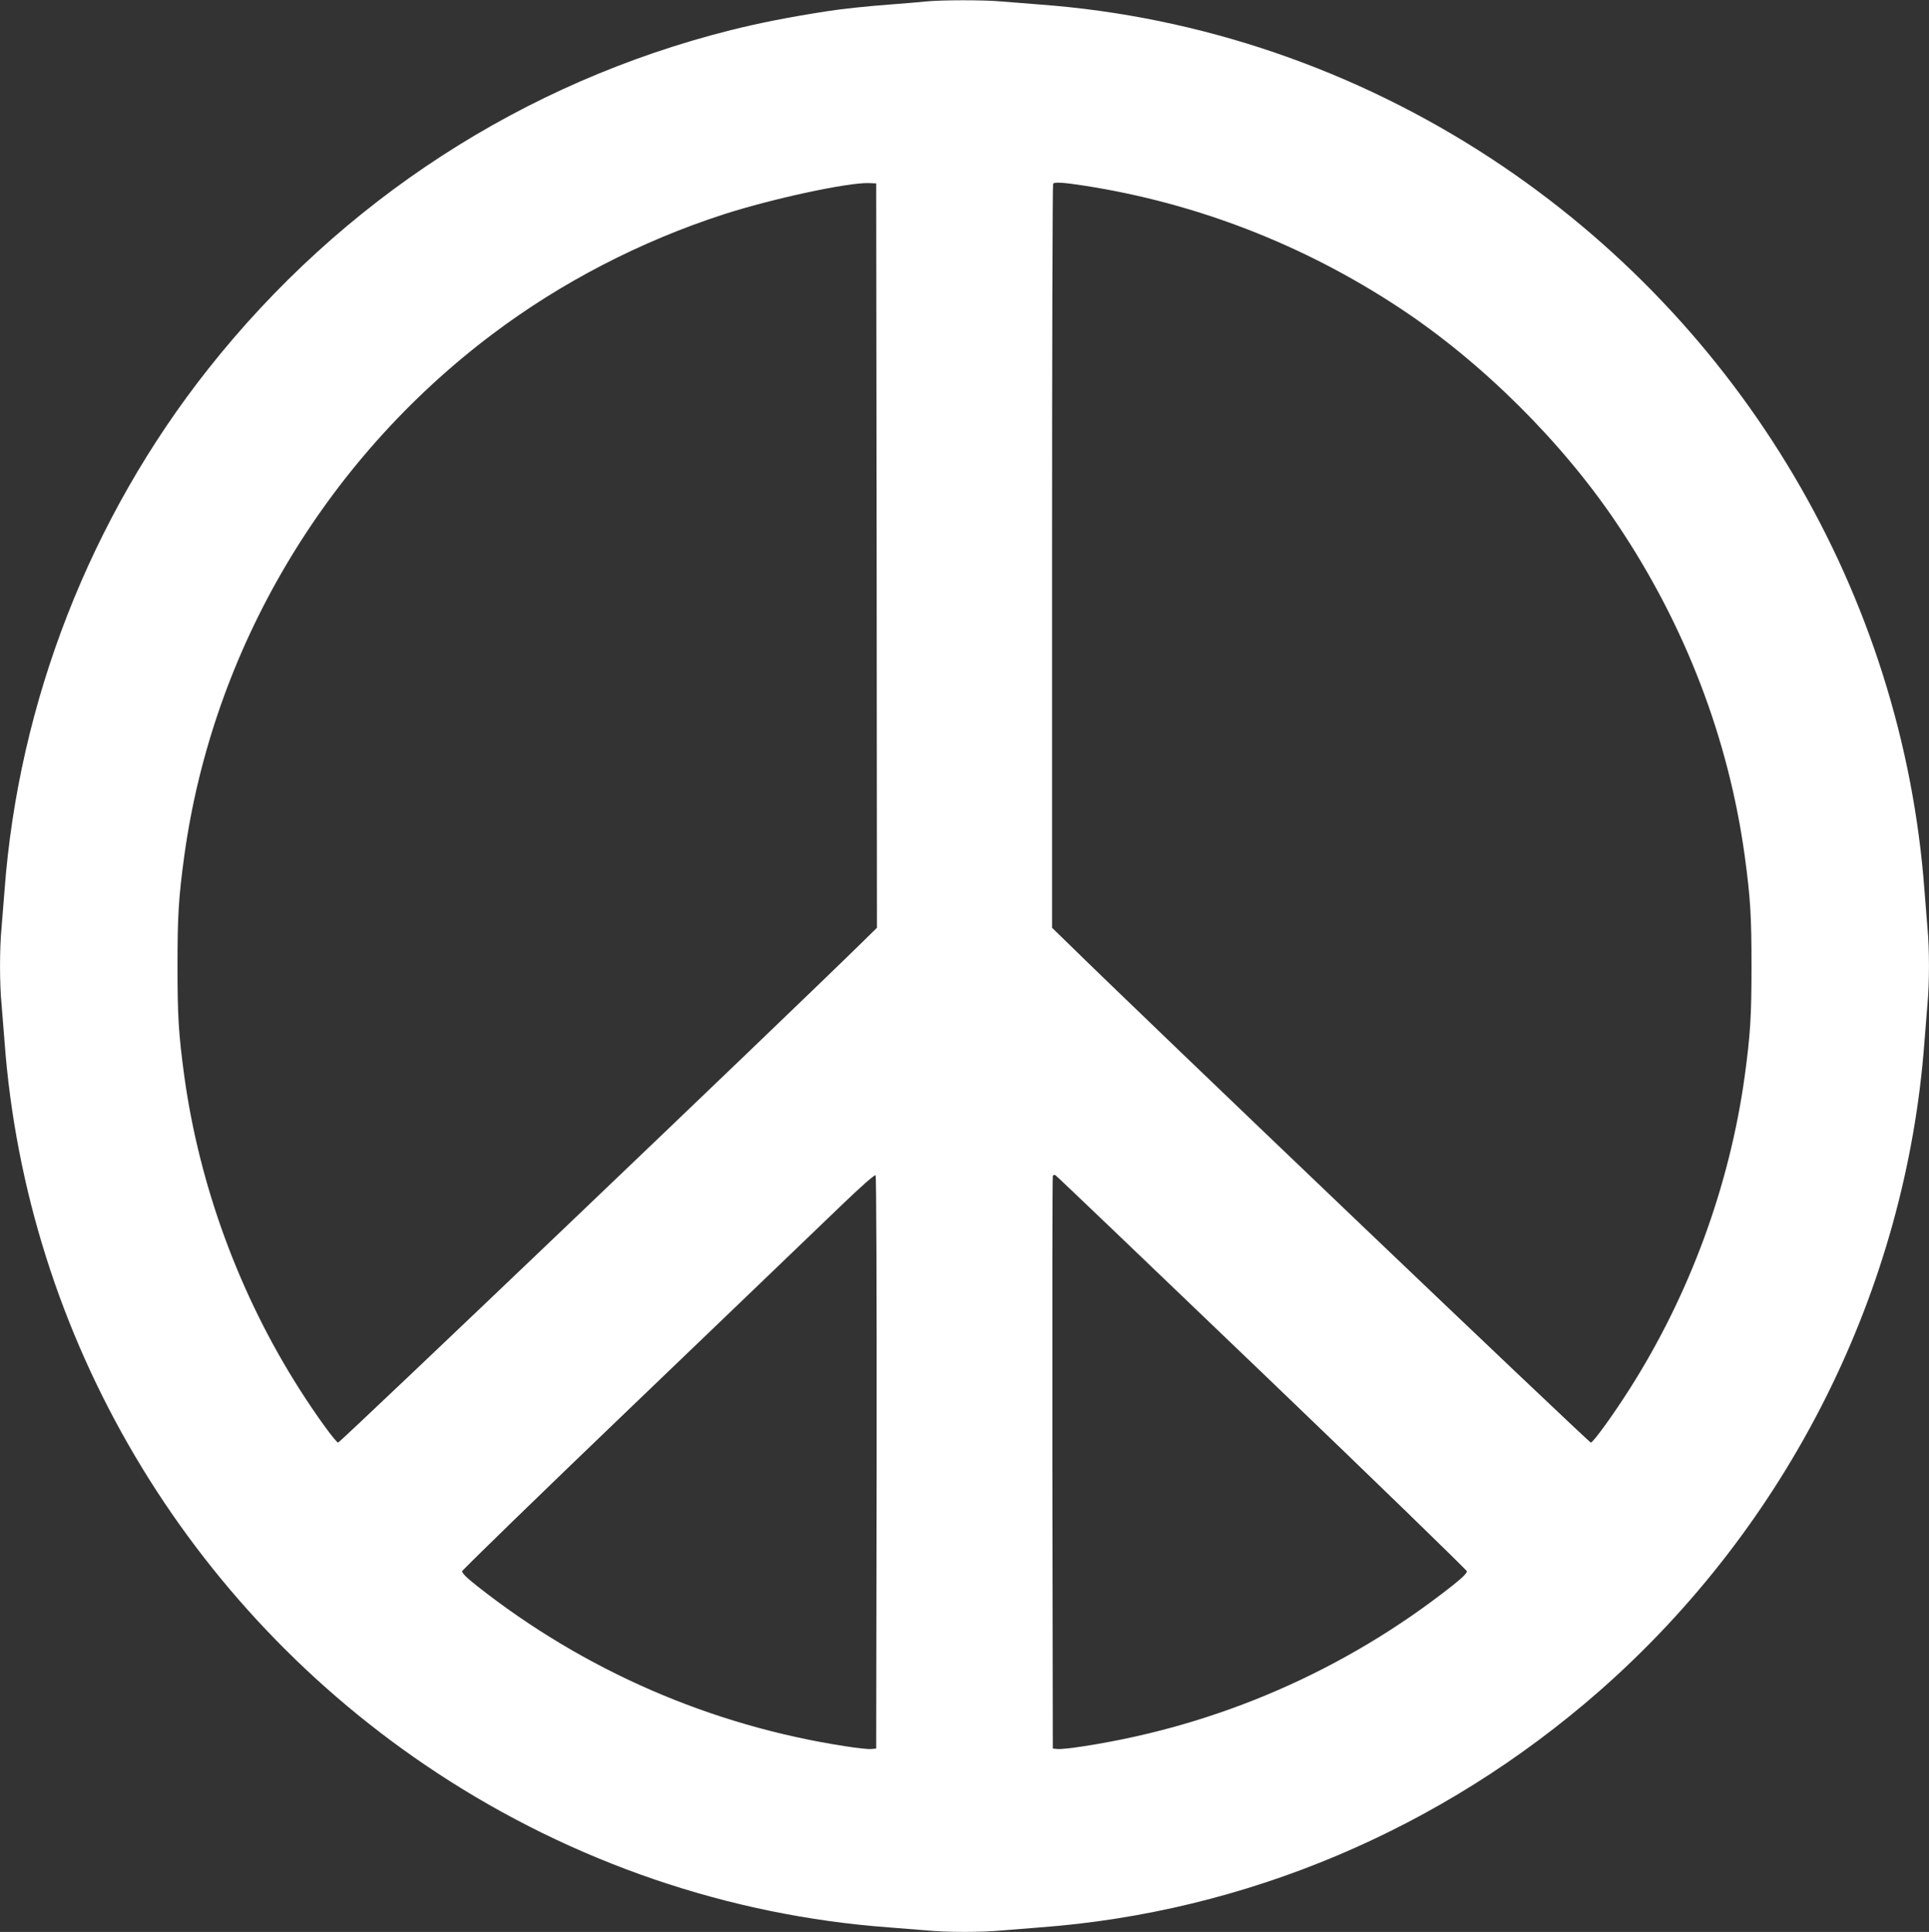
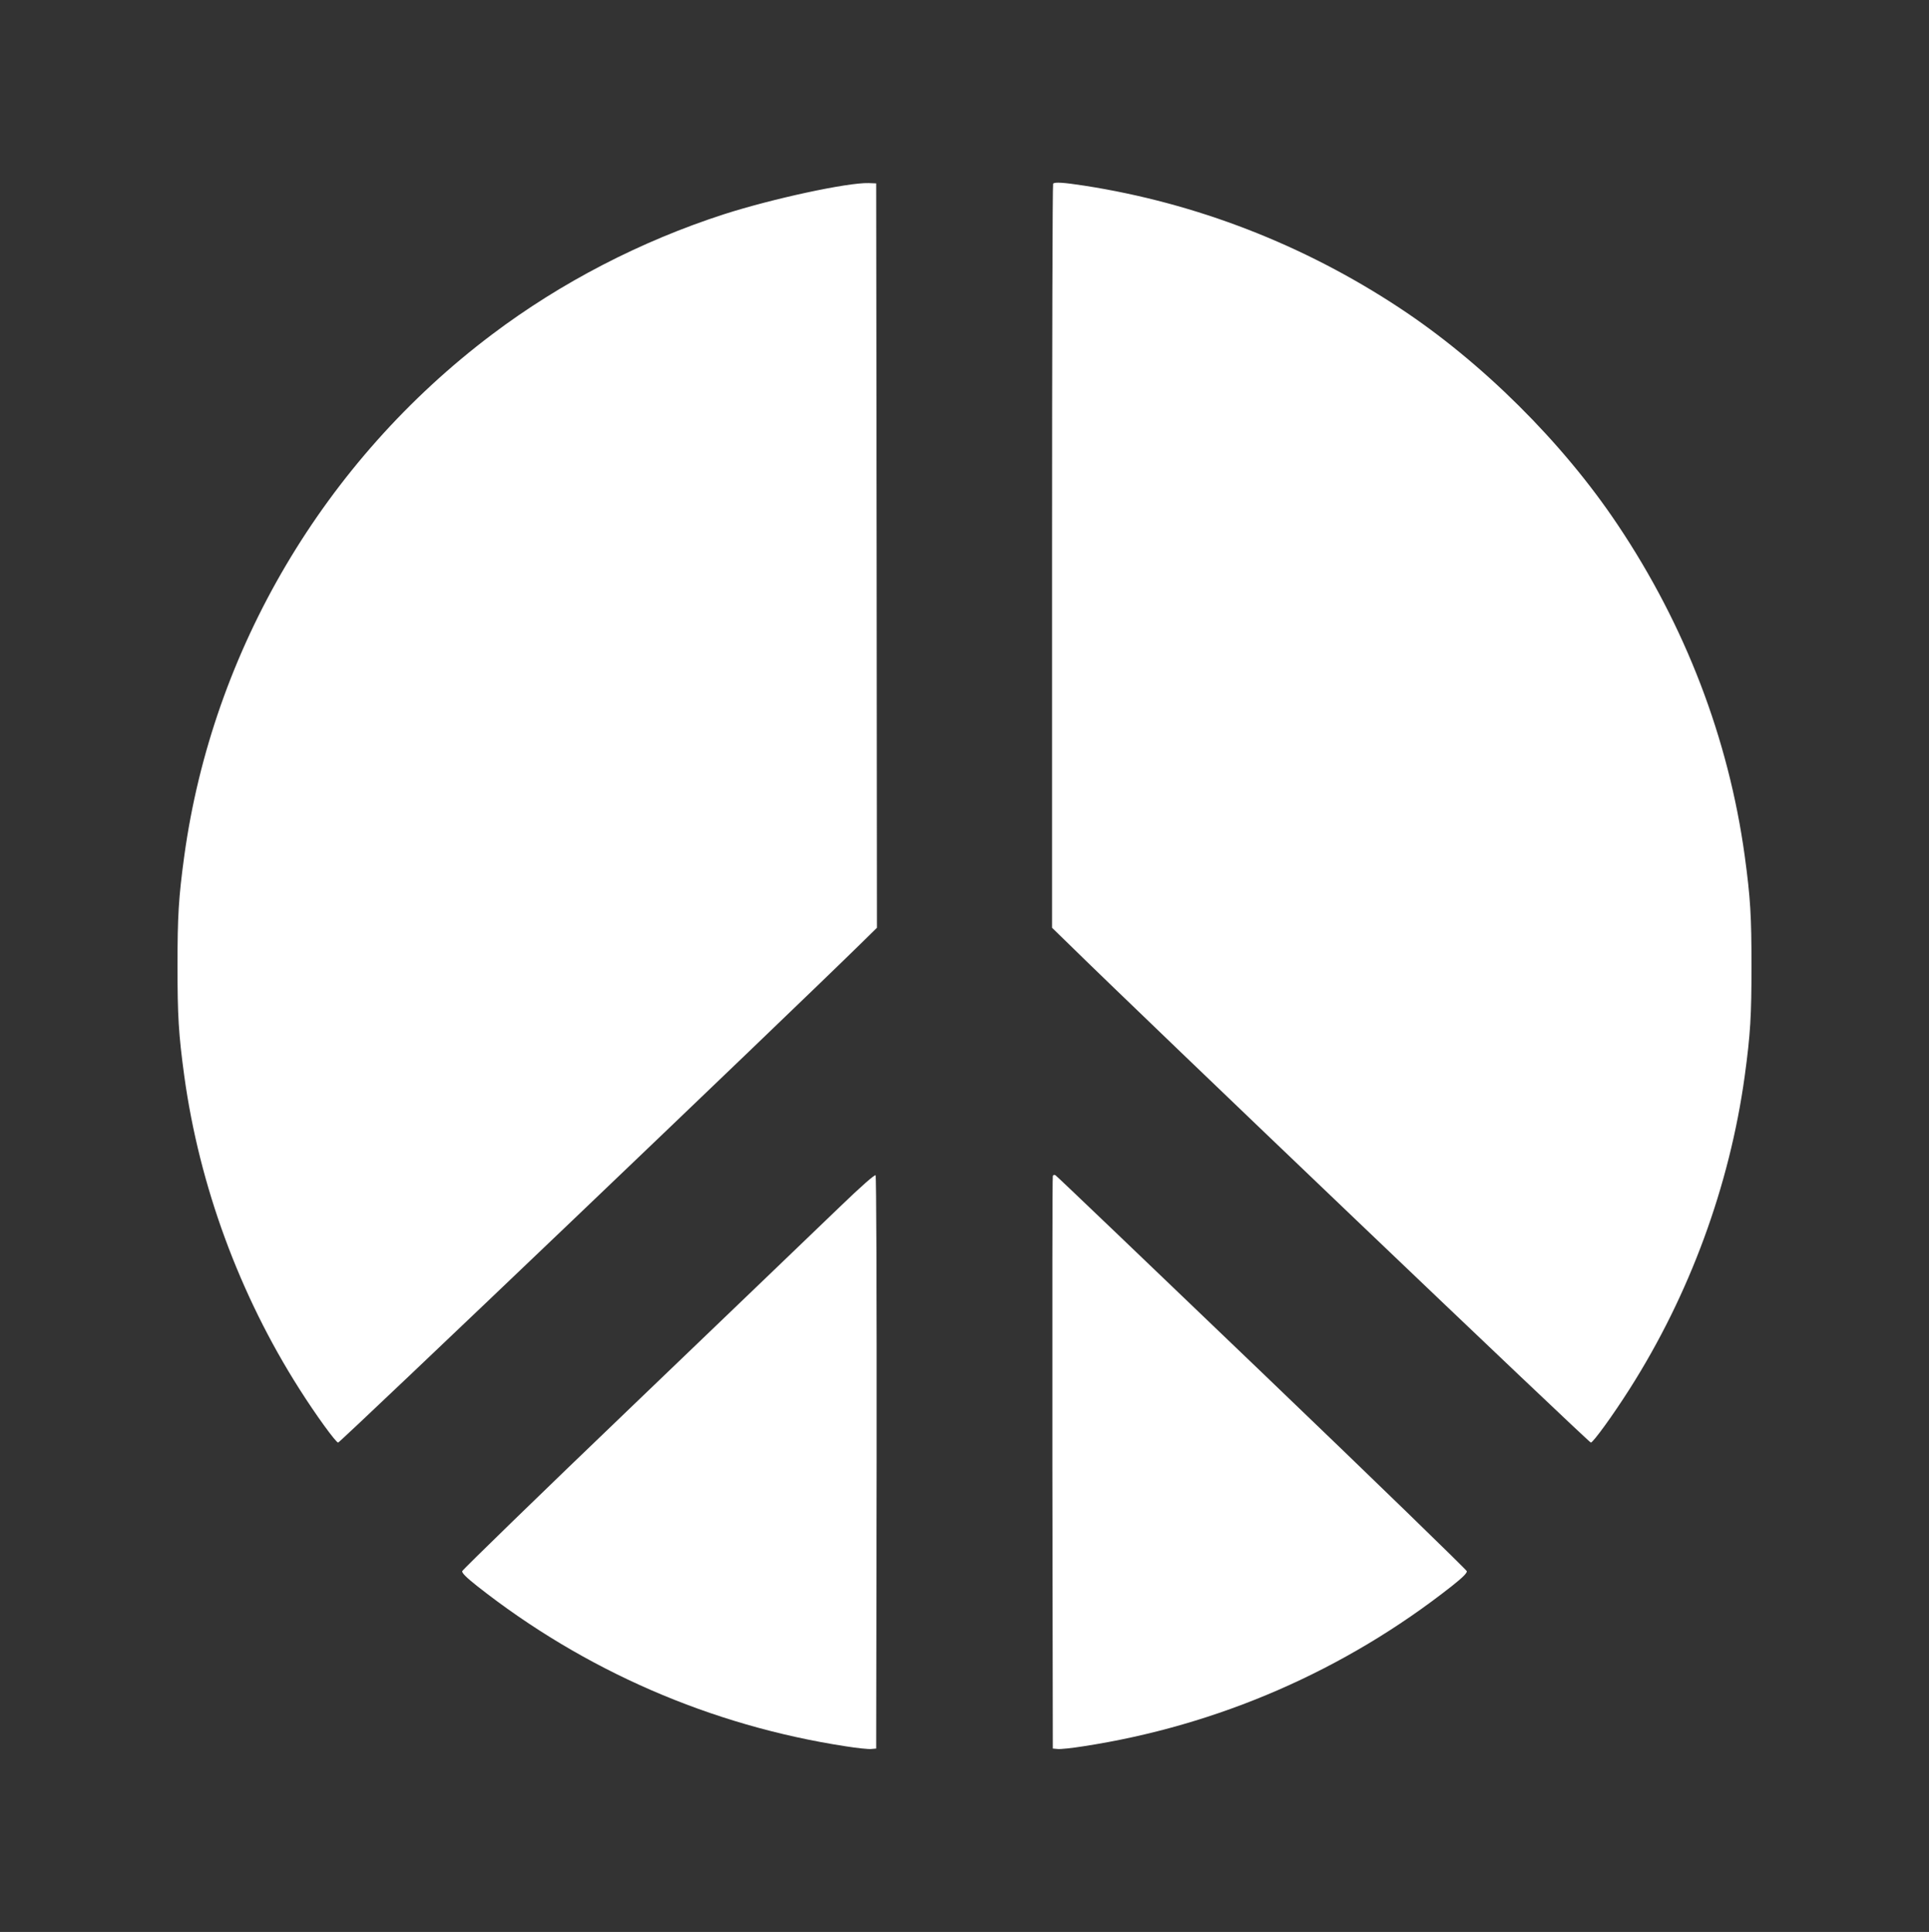
<svg xmlns="http://www.w3.org/2000/svg" version="1.0" width="1278pt" height="1280pt" viewBox="0 0 1278 1280" preserveAspectRatio="xMidYMid meet">
  <rect x="0" y="0" width="1278" height="1280" fill="#333333" stroke="none" />
  <g transform="translate(0,1280) scale(0.1,-0.1)" fill="#ffffff" stroke="none">
-     <path d="M6130 12790 c-41 -5 -147 -13 -235 -20 -140 -10 -328 -30 -420 -45 -257 -40 -447 -78 -635 -125 -1369 -344 -2577 -1127 -3461 -2245 -780 -986 -1256 -2205 -1349 -3455 -6 -80 -15 -192 -20 -250 -13 -134 -13 -366 0 -500 5 -58 14 -170 20 -250 145 -1959 1208 -3756 2865 -4846 902 -593 1934 -946 2995 -1024 80 -6 192 -15 250 -20 134 -13 366 -13 500 0 58 5 170 14 250 20 1362 101 2659 649 3705 1565 1253 1099 2033 2656 2155 4305 6 80 15 192 20 250 13 134 13 366 0 500 -5 58 -14 170 -20 250 -145 1959 -1208 3756 -2865 4846 -902 593 -1934 946 -2995 1024 -80 6 -192 15 -250 20 -120 11 -399 11 -510 0z m-322 -3671 l2 -2466 -107 -105 c-488 -479 -3451 -3308 -3463 -3306 -17 4 -146 181 -257 356 -397 624 -662 1346 -762 2072 -38 278 -45 401 -45 730 0 329 7 452 45 730 188 1364 927 2616 2040 3455 456 344 984 617 1534 795 323 104 820 211 960 207 l50 -2 3 -2466z m1375 2451 c742 -115 1452 -390 2086 -808 546 -359 1084 -893 1448 -1438 448 -668 735 -1417 842 -2194 38 -278 45 -401 45 -730 0 -329 -7 -452 -45 -730 -100 -726 -365 -1448 -762 -2072 -111 -175 -240 -352 -257 -356 -12 -2 -2975 2827 -3462 3306 l-108 105 0 2462 c0 1354 3 2465 7 2468 11 12 69 8 206 -13z m-1375 -8461 l-3 -1894 -33 -3 c-18 -2 -95 6 -170 18 -892 137 -1731 502 -2440 1061 -71 56 -102 87 -100 99 2 9 514 507 1138 1105 624 599 1238 1187 1363 1308 142 137 232 216 238 210 5 -5 8 -731 7 -1904z m2553 597 c745 -714 1355 -1307 1357 -1316 2 -12 -29 -43 -100 -99 -709 -559 -1548 -924 -2440 -1061 -75 -12 -152 -20 -170 -18 l-33 3 -3 1890 c-1 1040 0 1896 3 1903 3 8 10 10 18 5 8 -4 623 -593 1368 -1307z" />
+     <path d="M6130 12790 z m-322 -3671 l2 -2466 -107 -105 c-488 -479 -3451 -3308 -3463 -3306 -17 4 -146 181 -257 356 -397 624 -662 1346 -762 2072 -38 278 -45 401 -45 730 0 329 7 452 45 730 188 1364 927 2616 2040 3455 456 344 984 617 1534 795 323 104 820 211 960 207 l50 -2 3 -2466z m1375 2451 c742 -115 1452 -390 2086 -808 546 -359 1084 -893 1448 -1438 448 -668 735 -1417 842 -2194 38 -278 45 -401 45 -730 0 -329 -7 -452 -45 -730 -100 -726 -365 -1448 -762 -2072 -111 -175 -240 -352 -257 -356 -12 -2 -2975 2827 -3462 3306 l-108 105 0 2462 c0 1354 3 2465 7 2468 11 12 69 8 206 -13z m-1375 -8461 l-3 -1894 -33 -3 c-18 -2 -95 6 -170 18 -892 137 -1731 502 -2440 1061 -71 56 -102 87 -100 99 2 9 514 507 1138 1105 624 599 1238 1187 1363 1308 142 137 232 216 238 210 5 -5 8 -731 7 -1904z m2553 597 c745 -714 1355 -1307 1357 -1316 2 -12 -29 -43 -100 -99 -709 -559 -1548 -924 -2440 -1061 -75 -12 -152 -20 -170 -18 l-33 3 -3 1890 c-1 1040 0 1896 3 1903 3 8 10 10 18 5 8 -4 623 -593 1368 -1307z" />
  </g>
</svg>